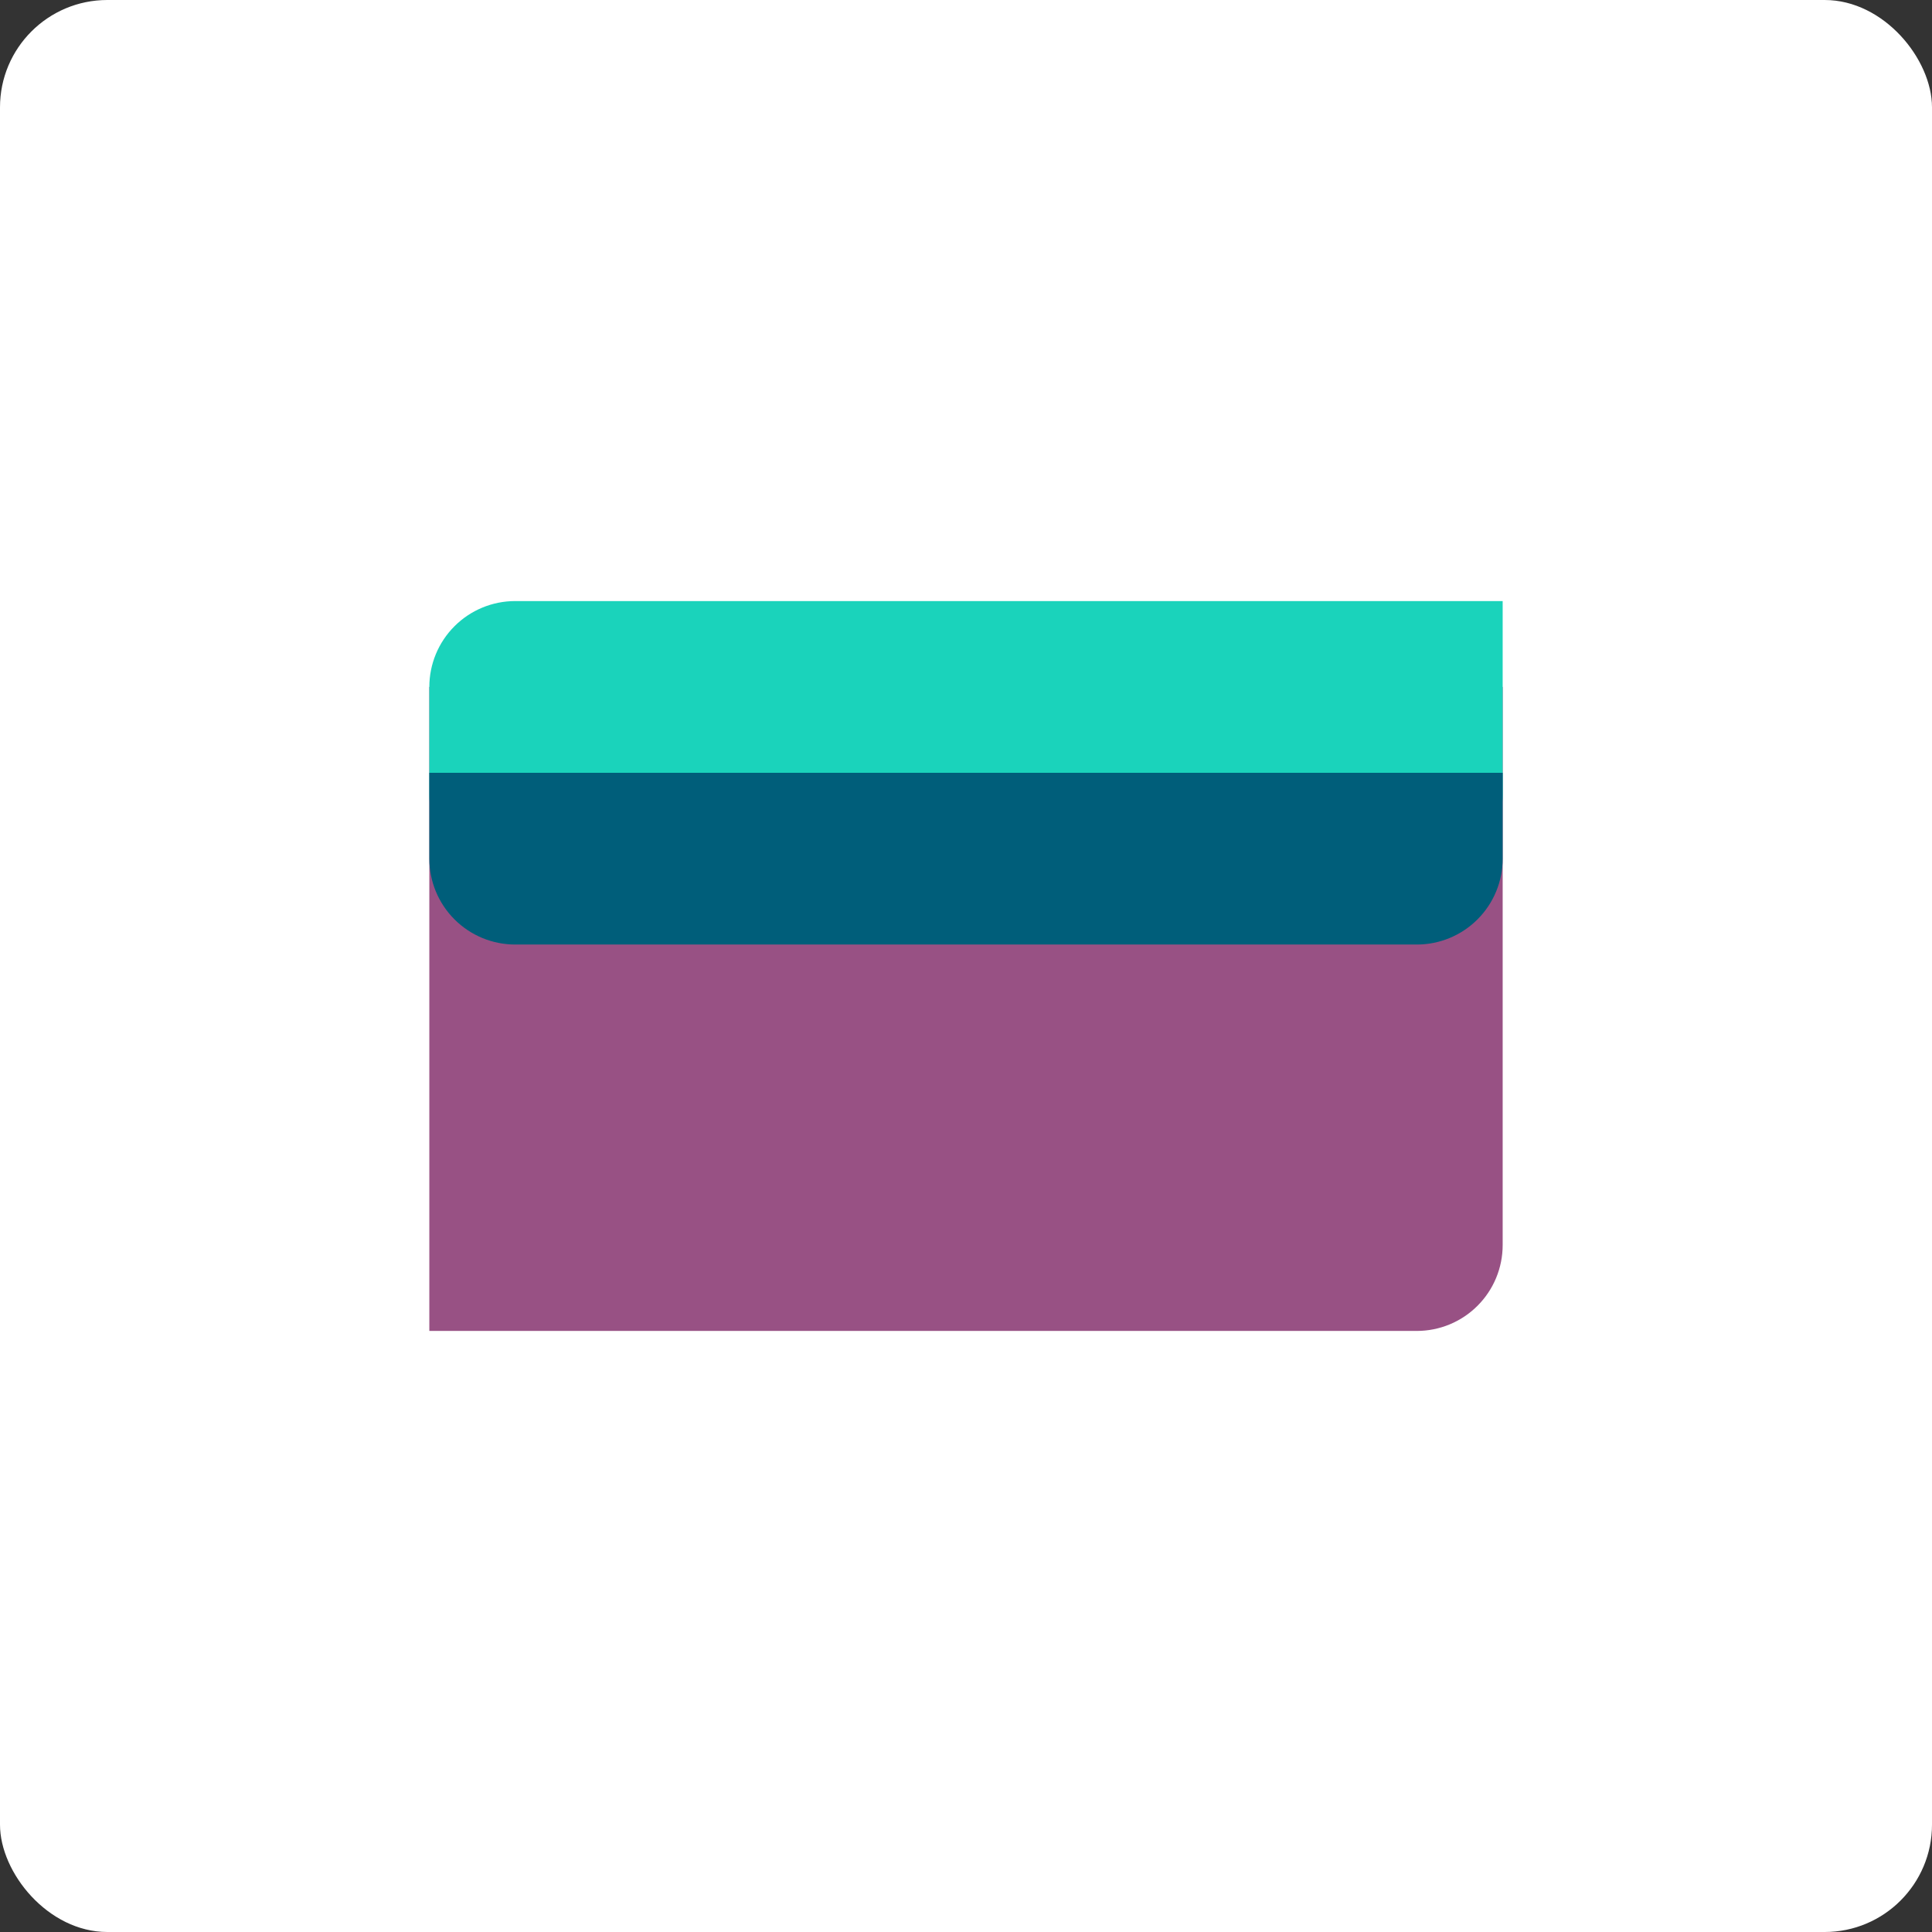
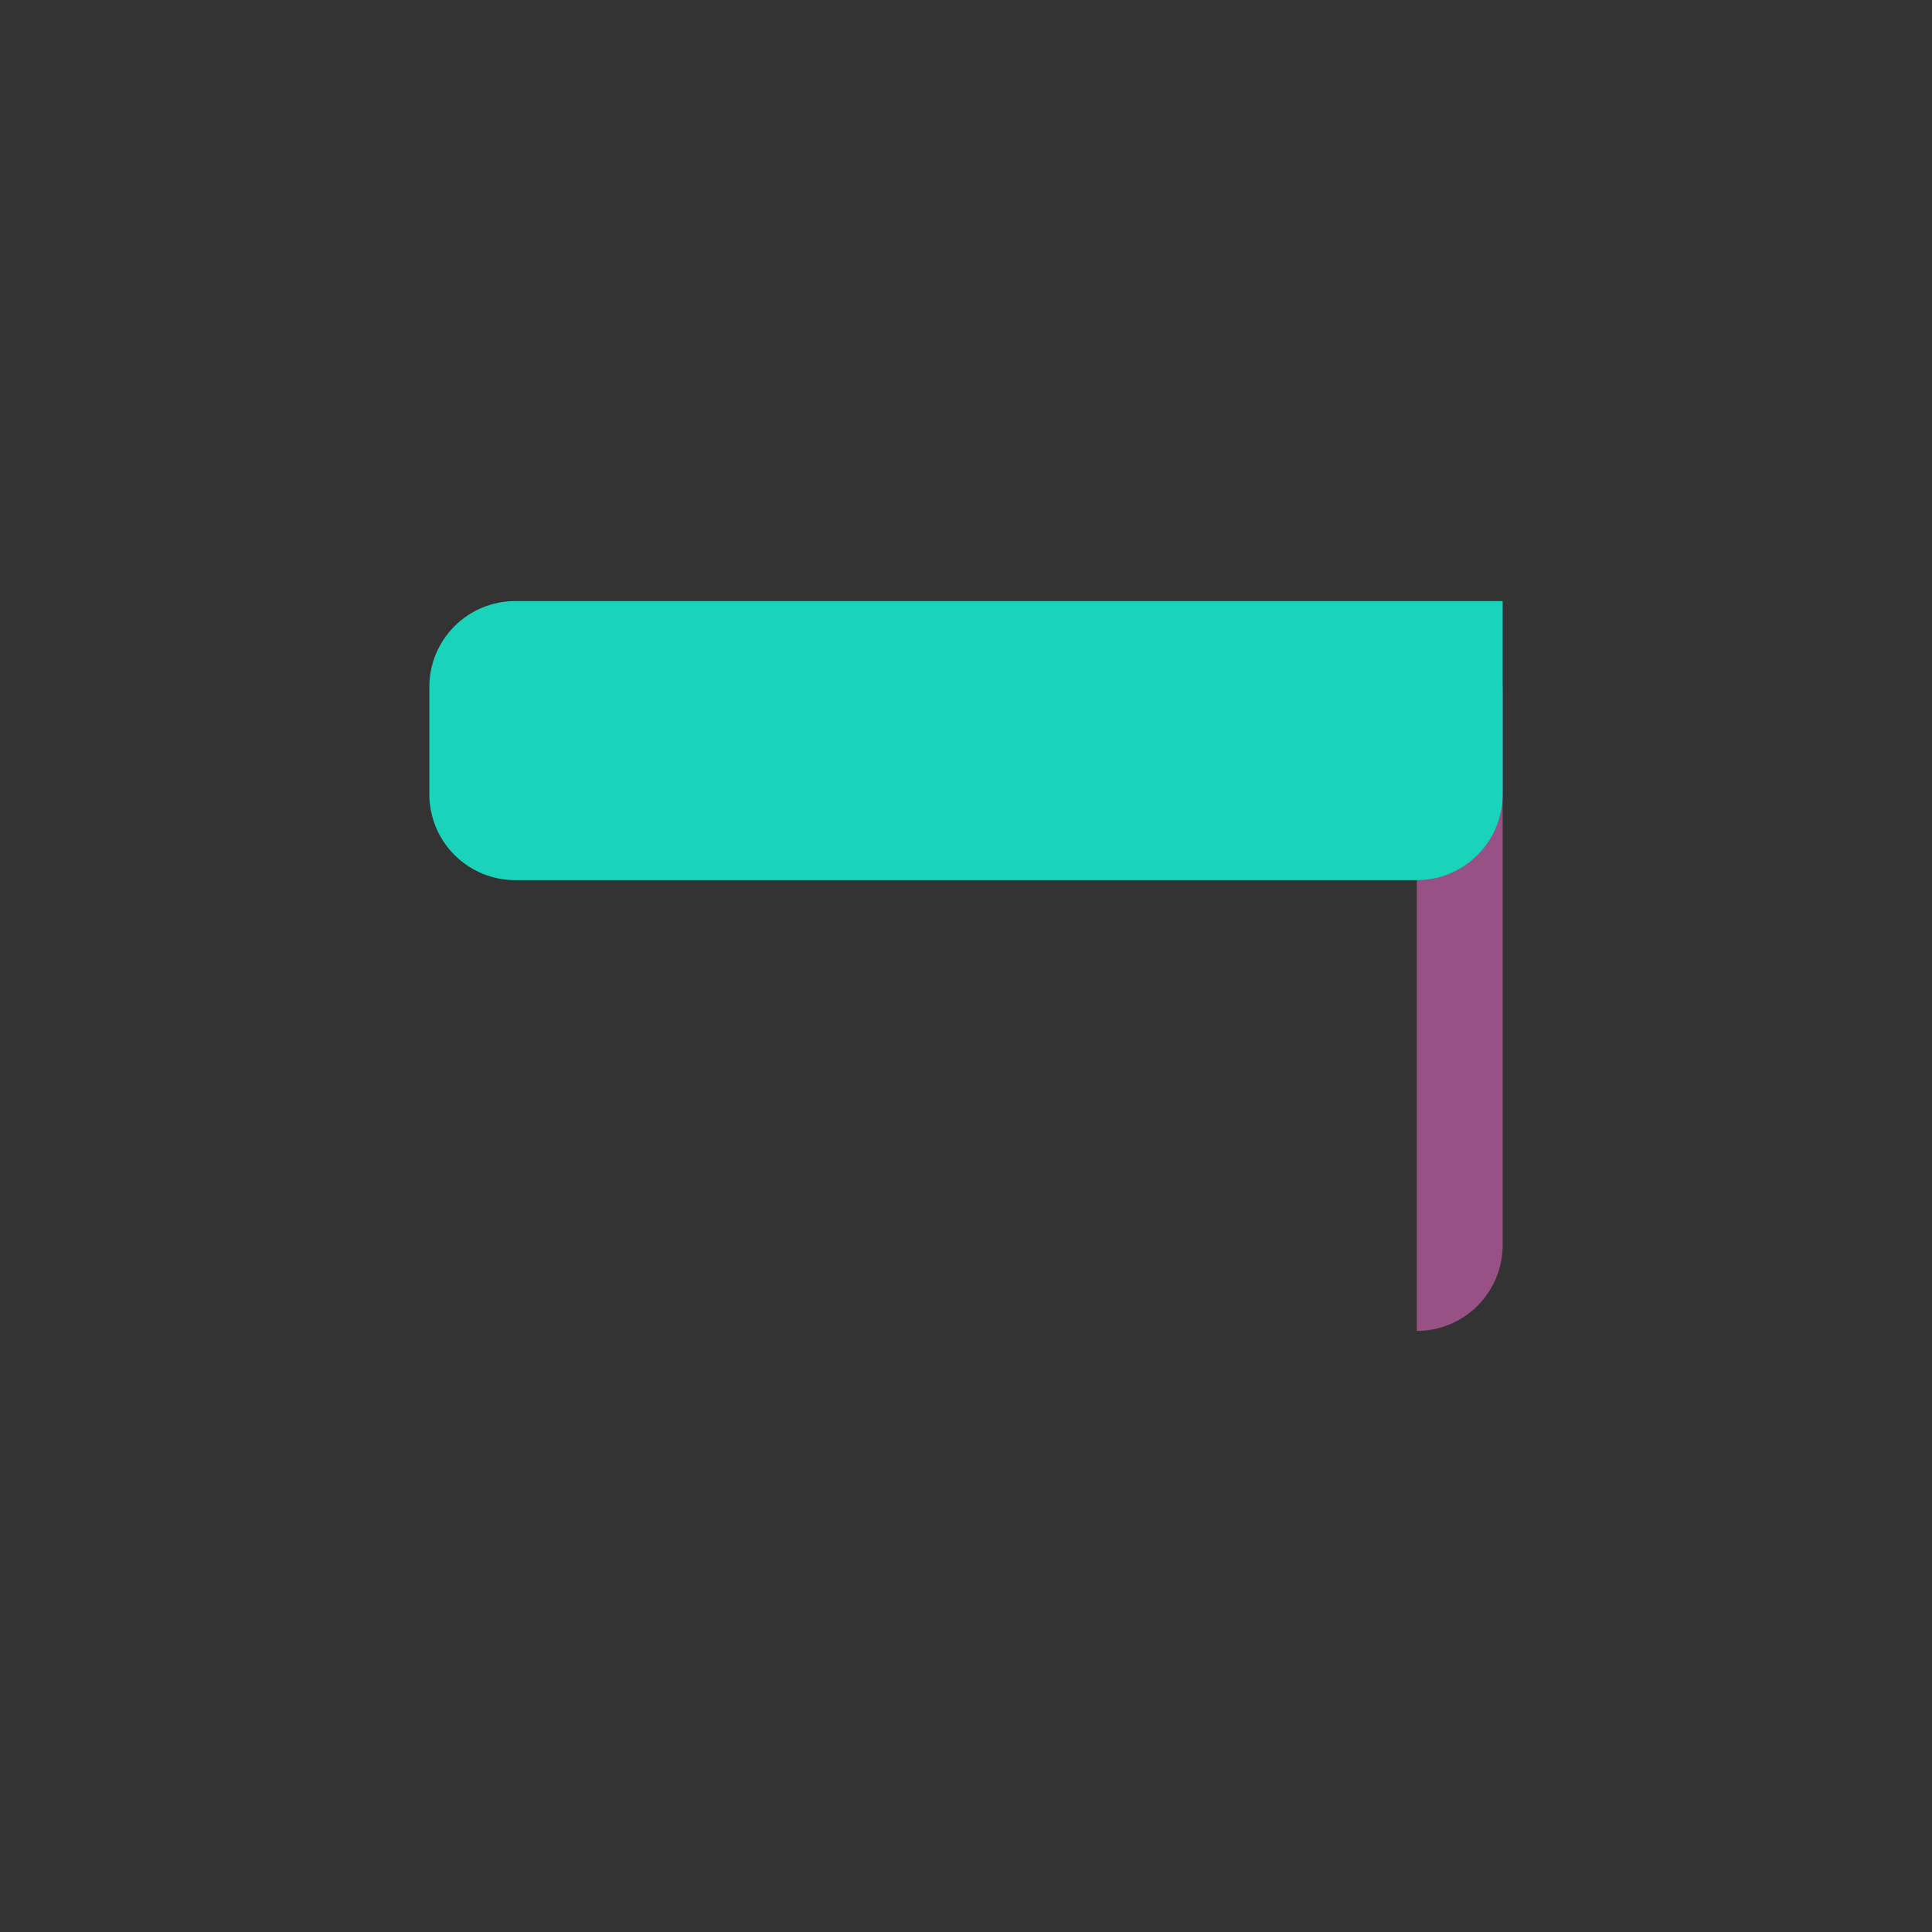
<svg xmlns="http://www.w3.org/2000/svg" width="90" height="90" viewBox="0 0 90 90" fill="none">
  <rect x="0" y="0" width="90" height="90" fill="#333333" stroke="none" />
-   <rect width="90" height="90" rx="5" fill="white" />
-   <path d="M20 32H70V58C70 59.061 69.579 60.078 68.828 60.828C68.078 61.579 67.061 62 66 62H20V32Z" fill="#985184" />
+   <path d="M20 32H70V58C70 59.061 69.579 60.078 68.828 60.828C68.078 61.579 67.061 62 66 62V32Z" fill="#985184" />
  <path d="M24 41C22.939 41 21.922 40.579 21.172 39.828C20.421 39.078 20 38.061 20 37V32C20 30.939 20.421 29.922 21.172 29.172C21.922 28.421 22.939 28 24 28H70V37C70 38.061 69.579 39.078 68.828 39.828C68.078 40.579 67.061 41 66 41H24Z" fill="#1AD3BB" />
-   <path d="M20 36H70V40C70 41.061 69.579 42.078 68.828 42.828C68.078 43.579 67.061 44 66 44H24C22.939 44 21.922 43.579 21.172 42.828C20.421 42.078 20 41.061 20 40V36Z" fill="#005E7A" />
</svg>